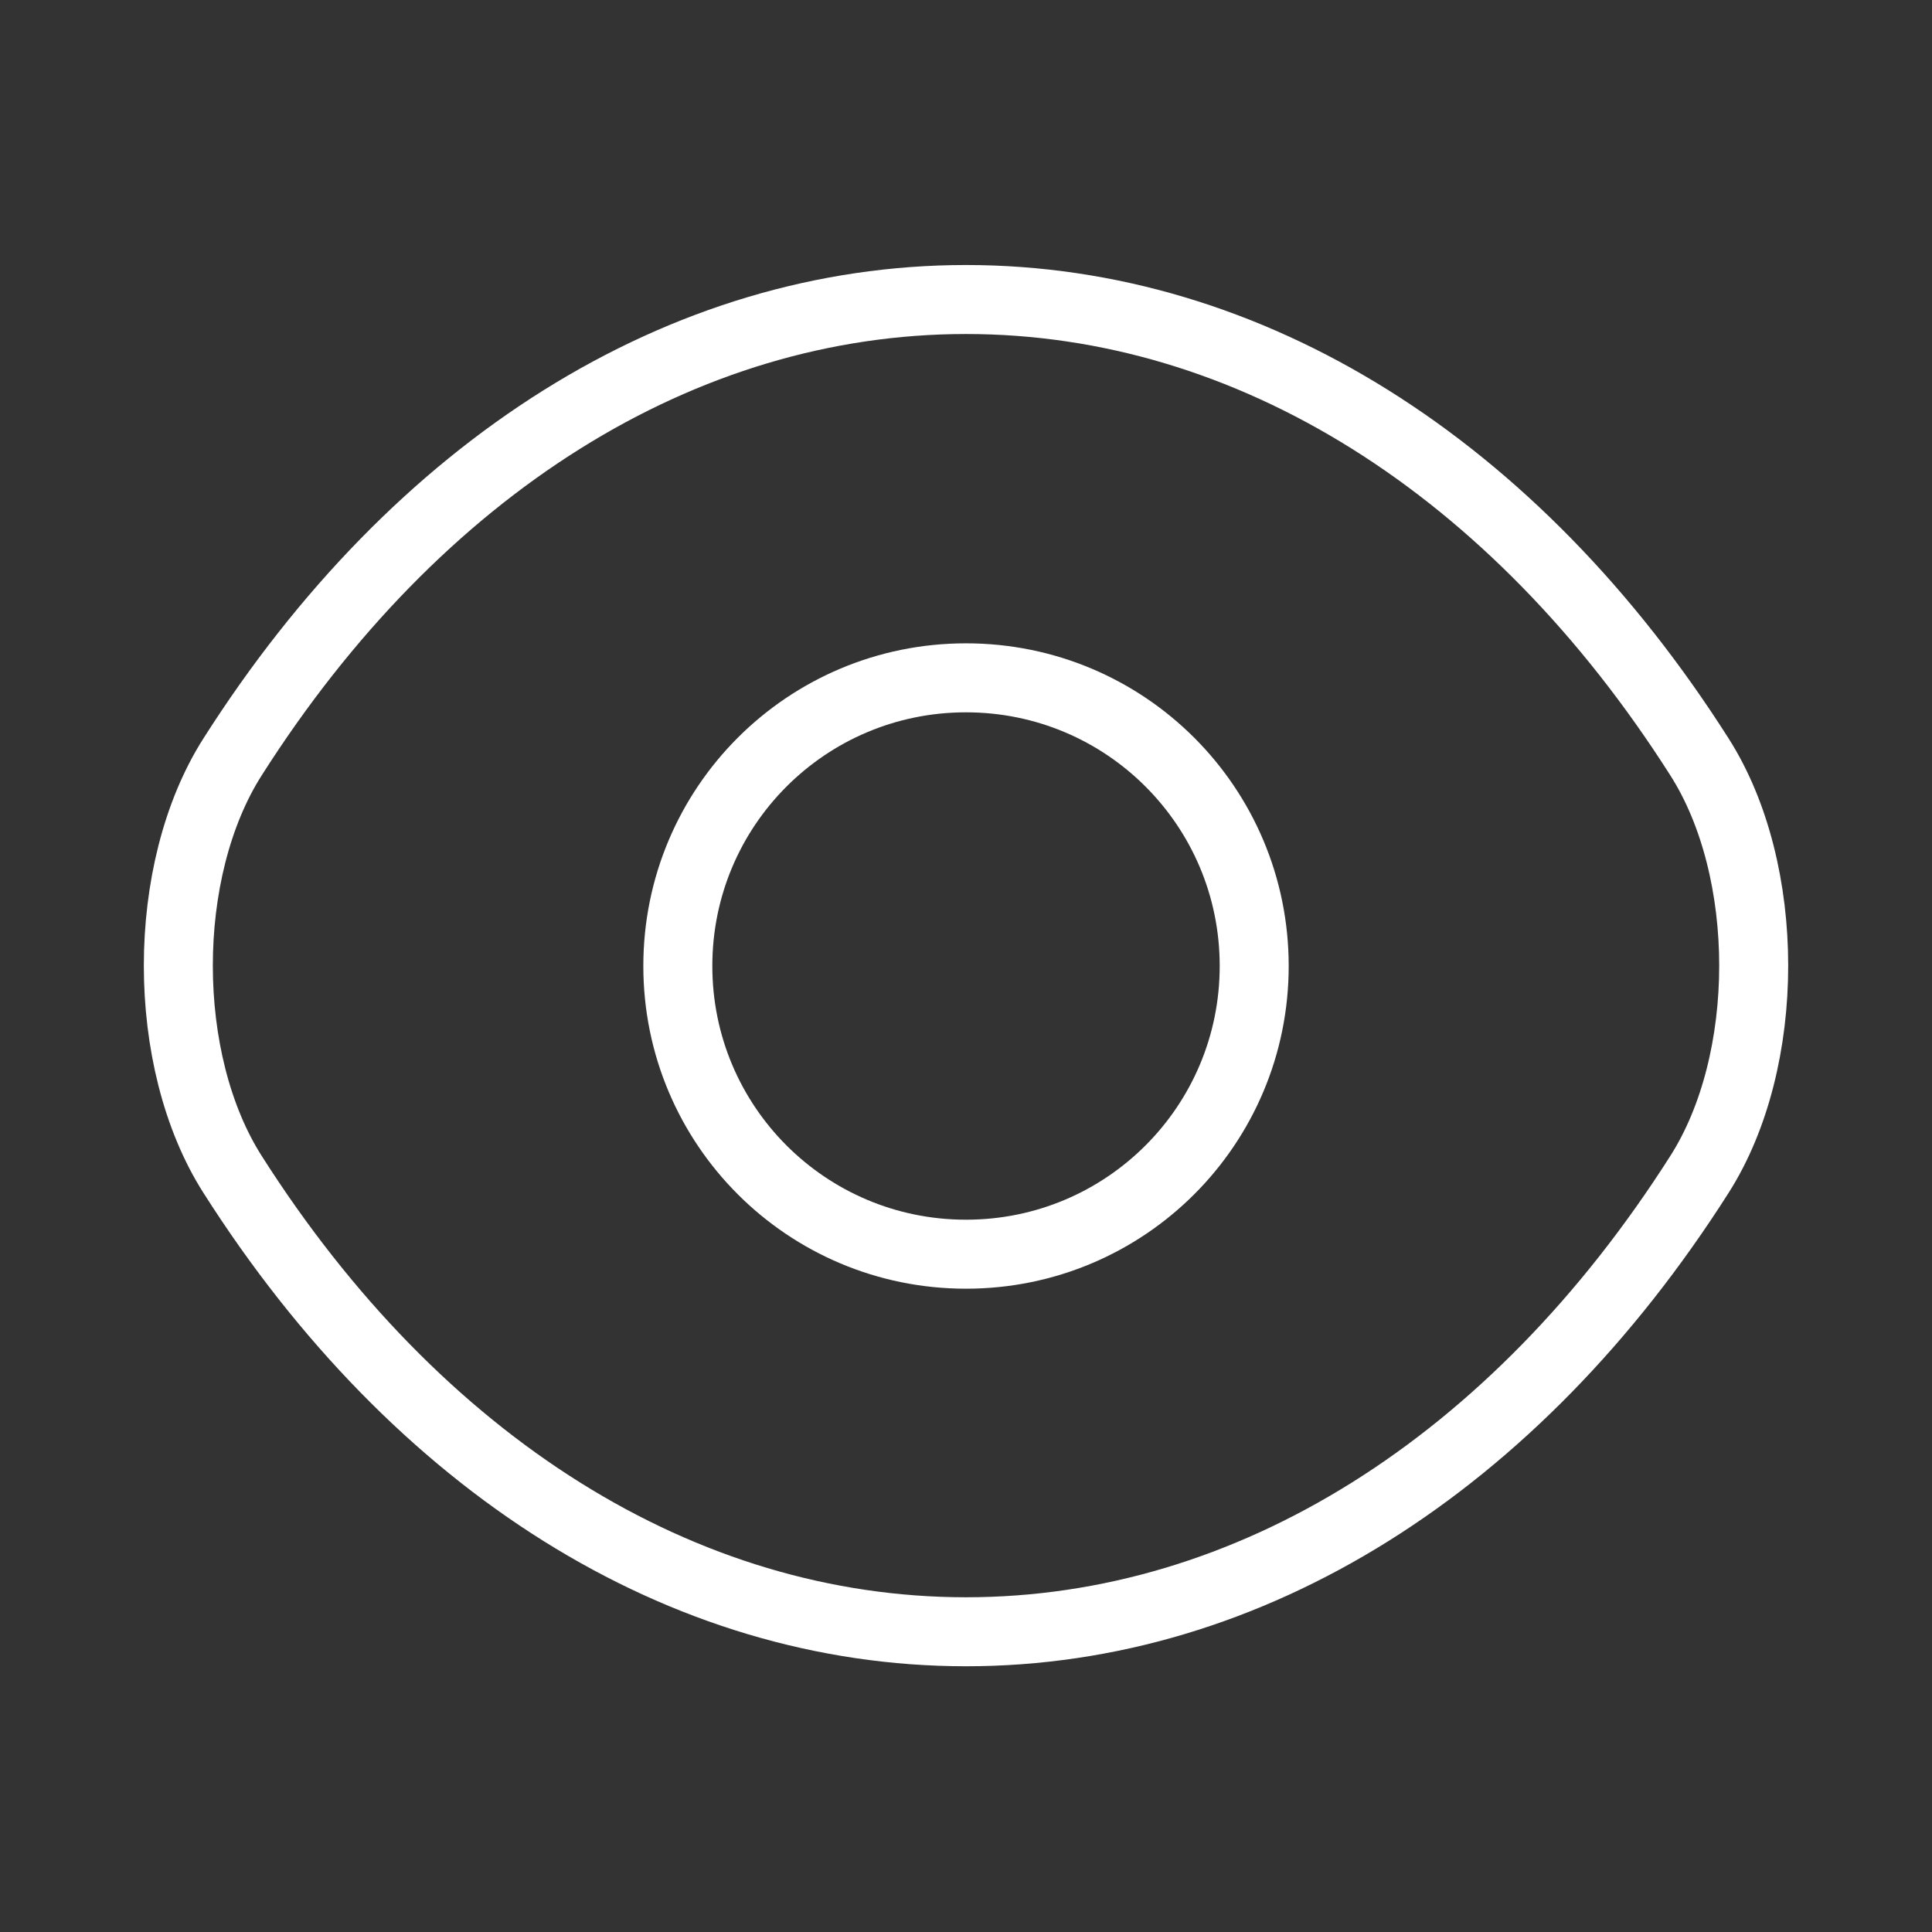
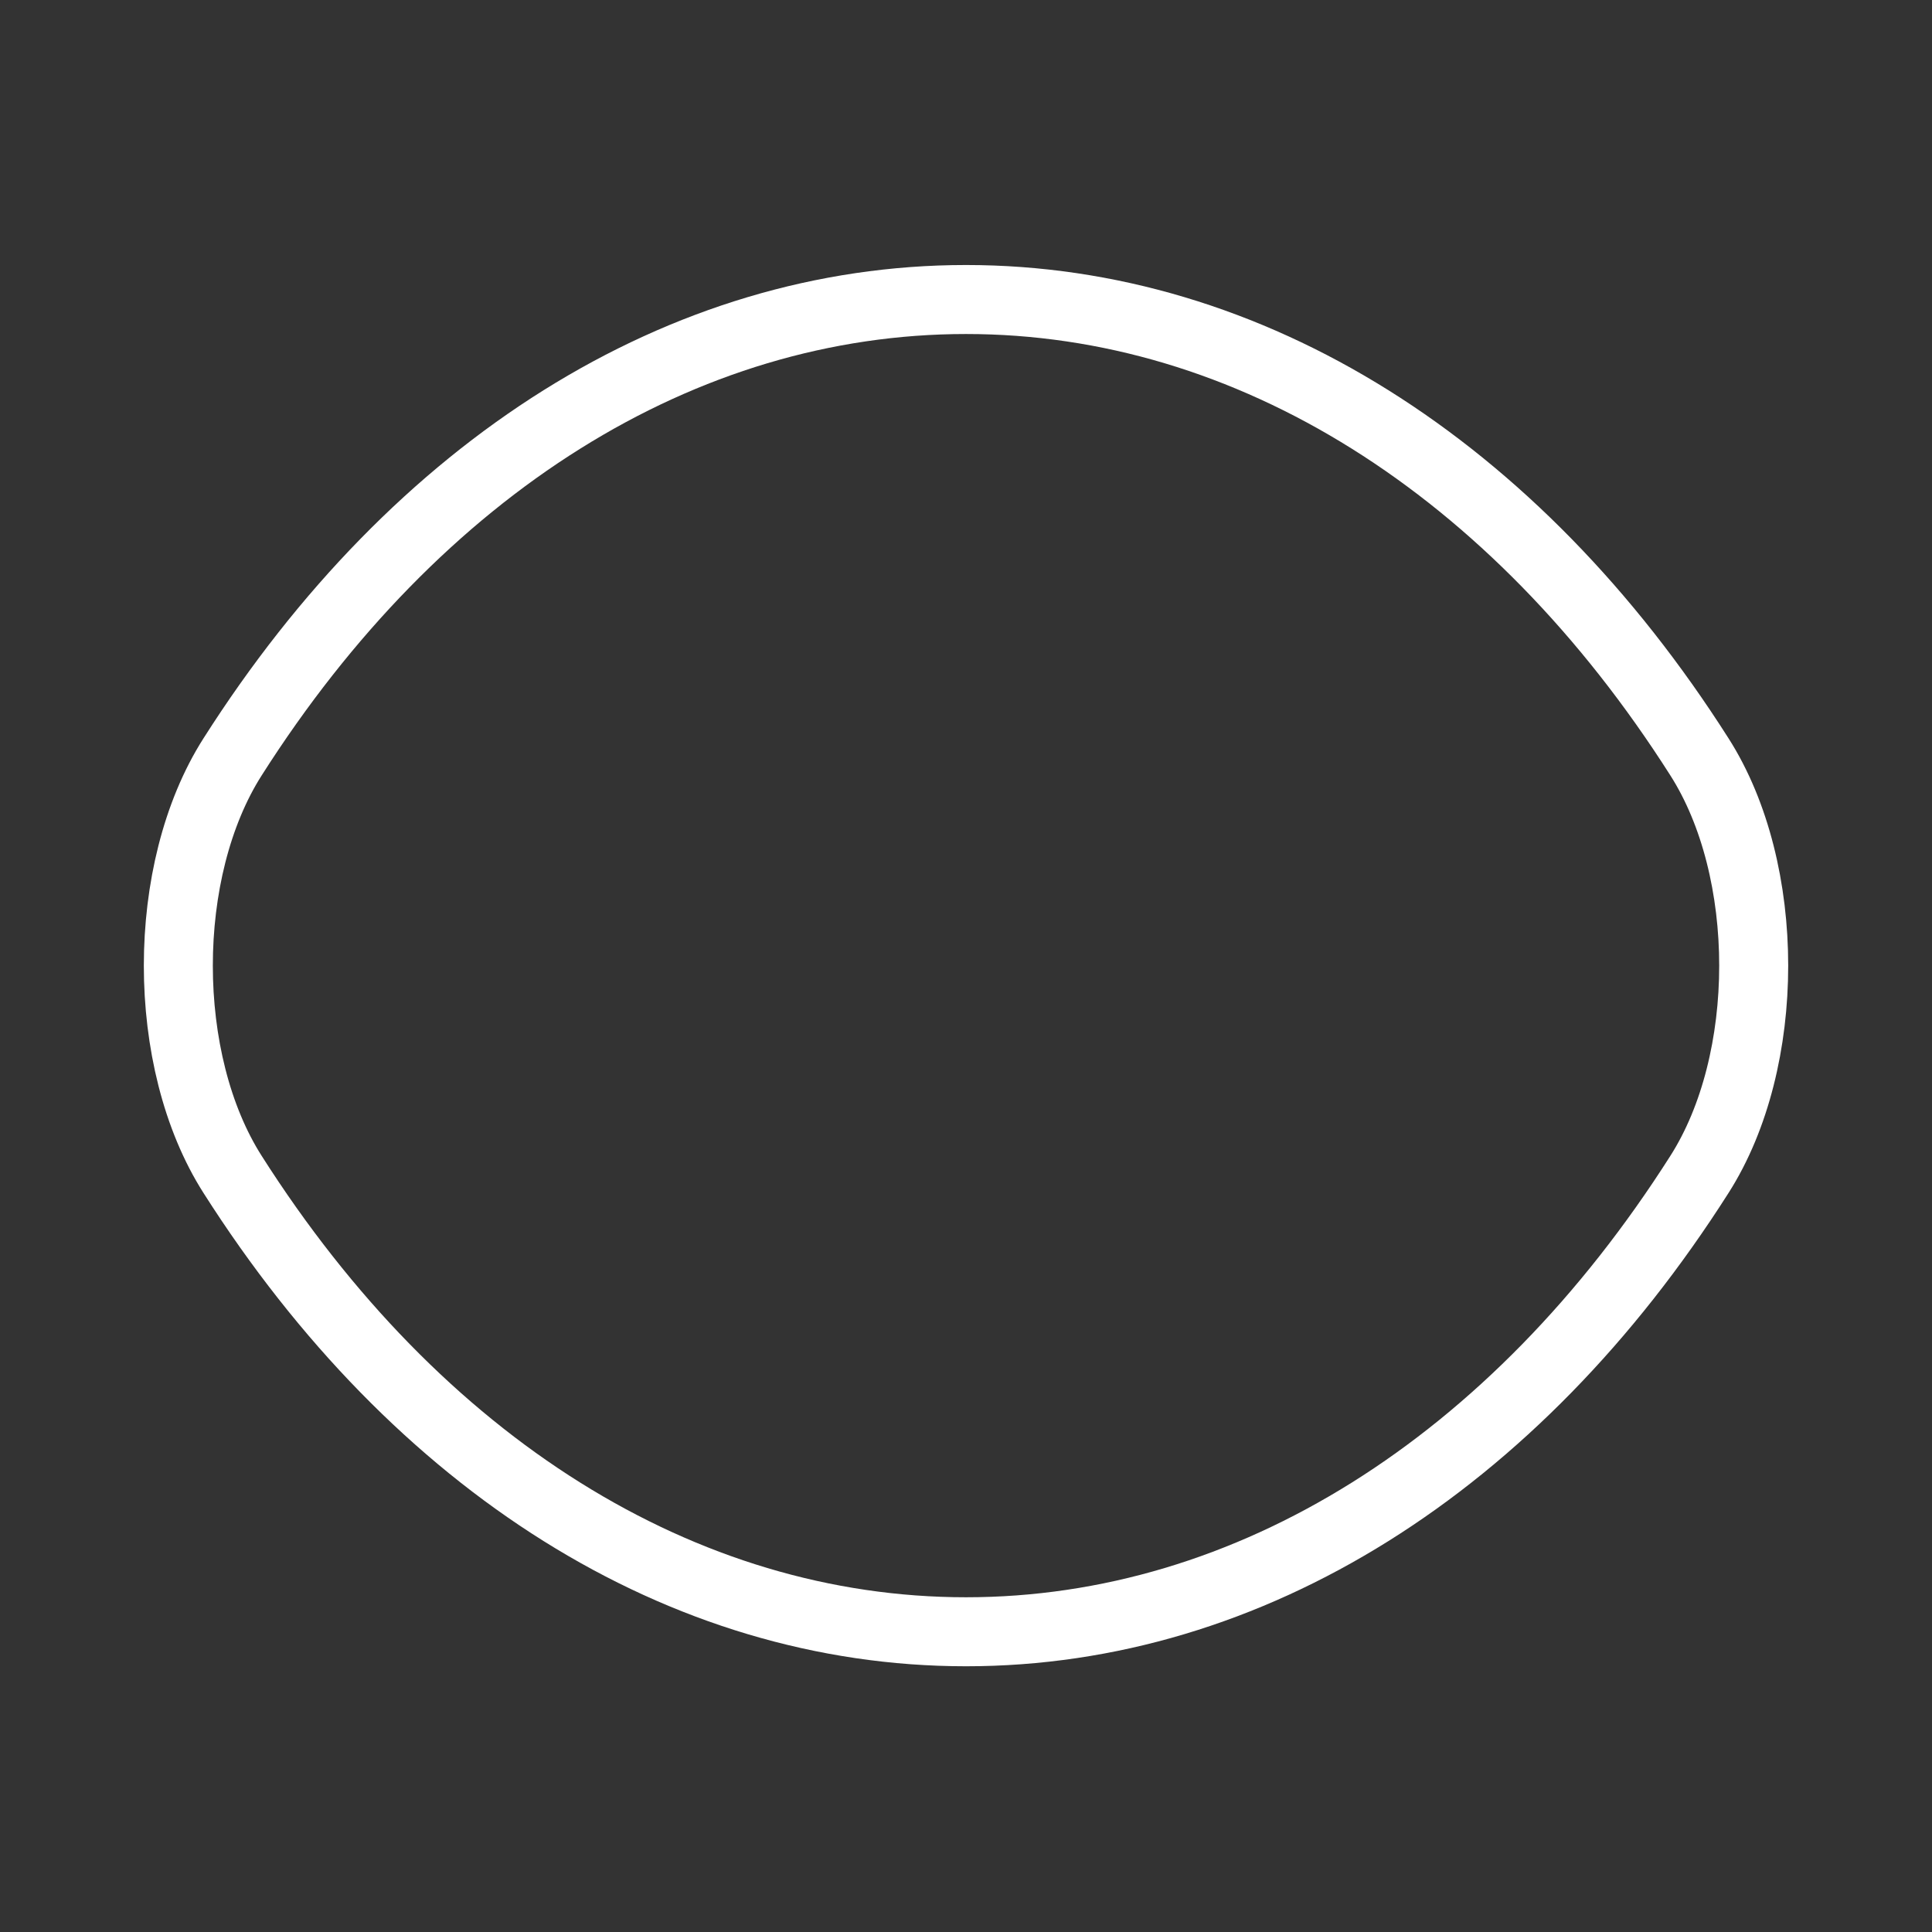
<svg xmlns="http://www.w3.org/2000/svg" width="70" height="70" viewBox="0 0 70 70" fill="none">
  <rect x="0" y="0" width="70" height="70" fill="#333333" stroke="none" />
-   <path d="M45.442 35C45.442 40.775 40.775 45.442 35 45.442C29.225 45.442 24.559 40.775 24.559 35C24.559 29.225 29.225 24.559 35 24.559C40.775 24.559 45.442 29.225 45.442 35Z" stroke="white" stroke-width="2.5" stroke-linecap="round" stroke-linejoin="round" />
  <path d="M35.001 59.122C45.296 59.122 54.892 53.056 61.571 42.556C64.196 38.443 64.196 31.531 61.571 27.418C54.892 16.918 45.296 10.852 35.001 10.852C24.705 10.852 15.109 16.918 8.43 27.418C5.805 31.531 5.805 38.443 8.43 42.556C15.109 53.056 24.705 59.122 35.001 59.122Z" stroke="white" stroke-width="2.5" stroke-linecap="round" stroke-linejoin="round" />
</svg>